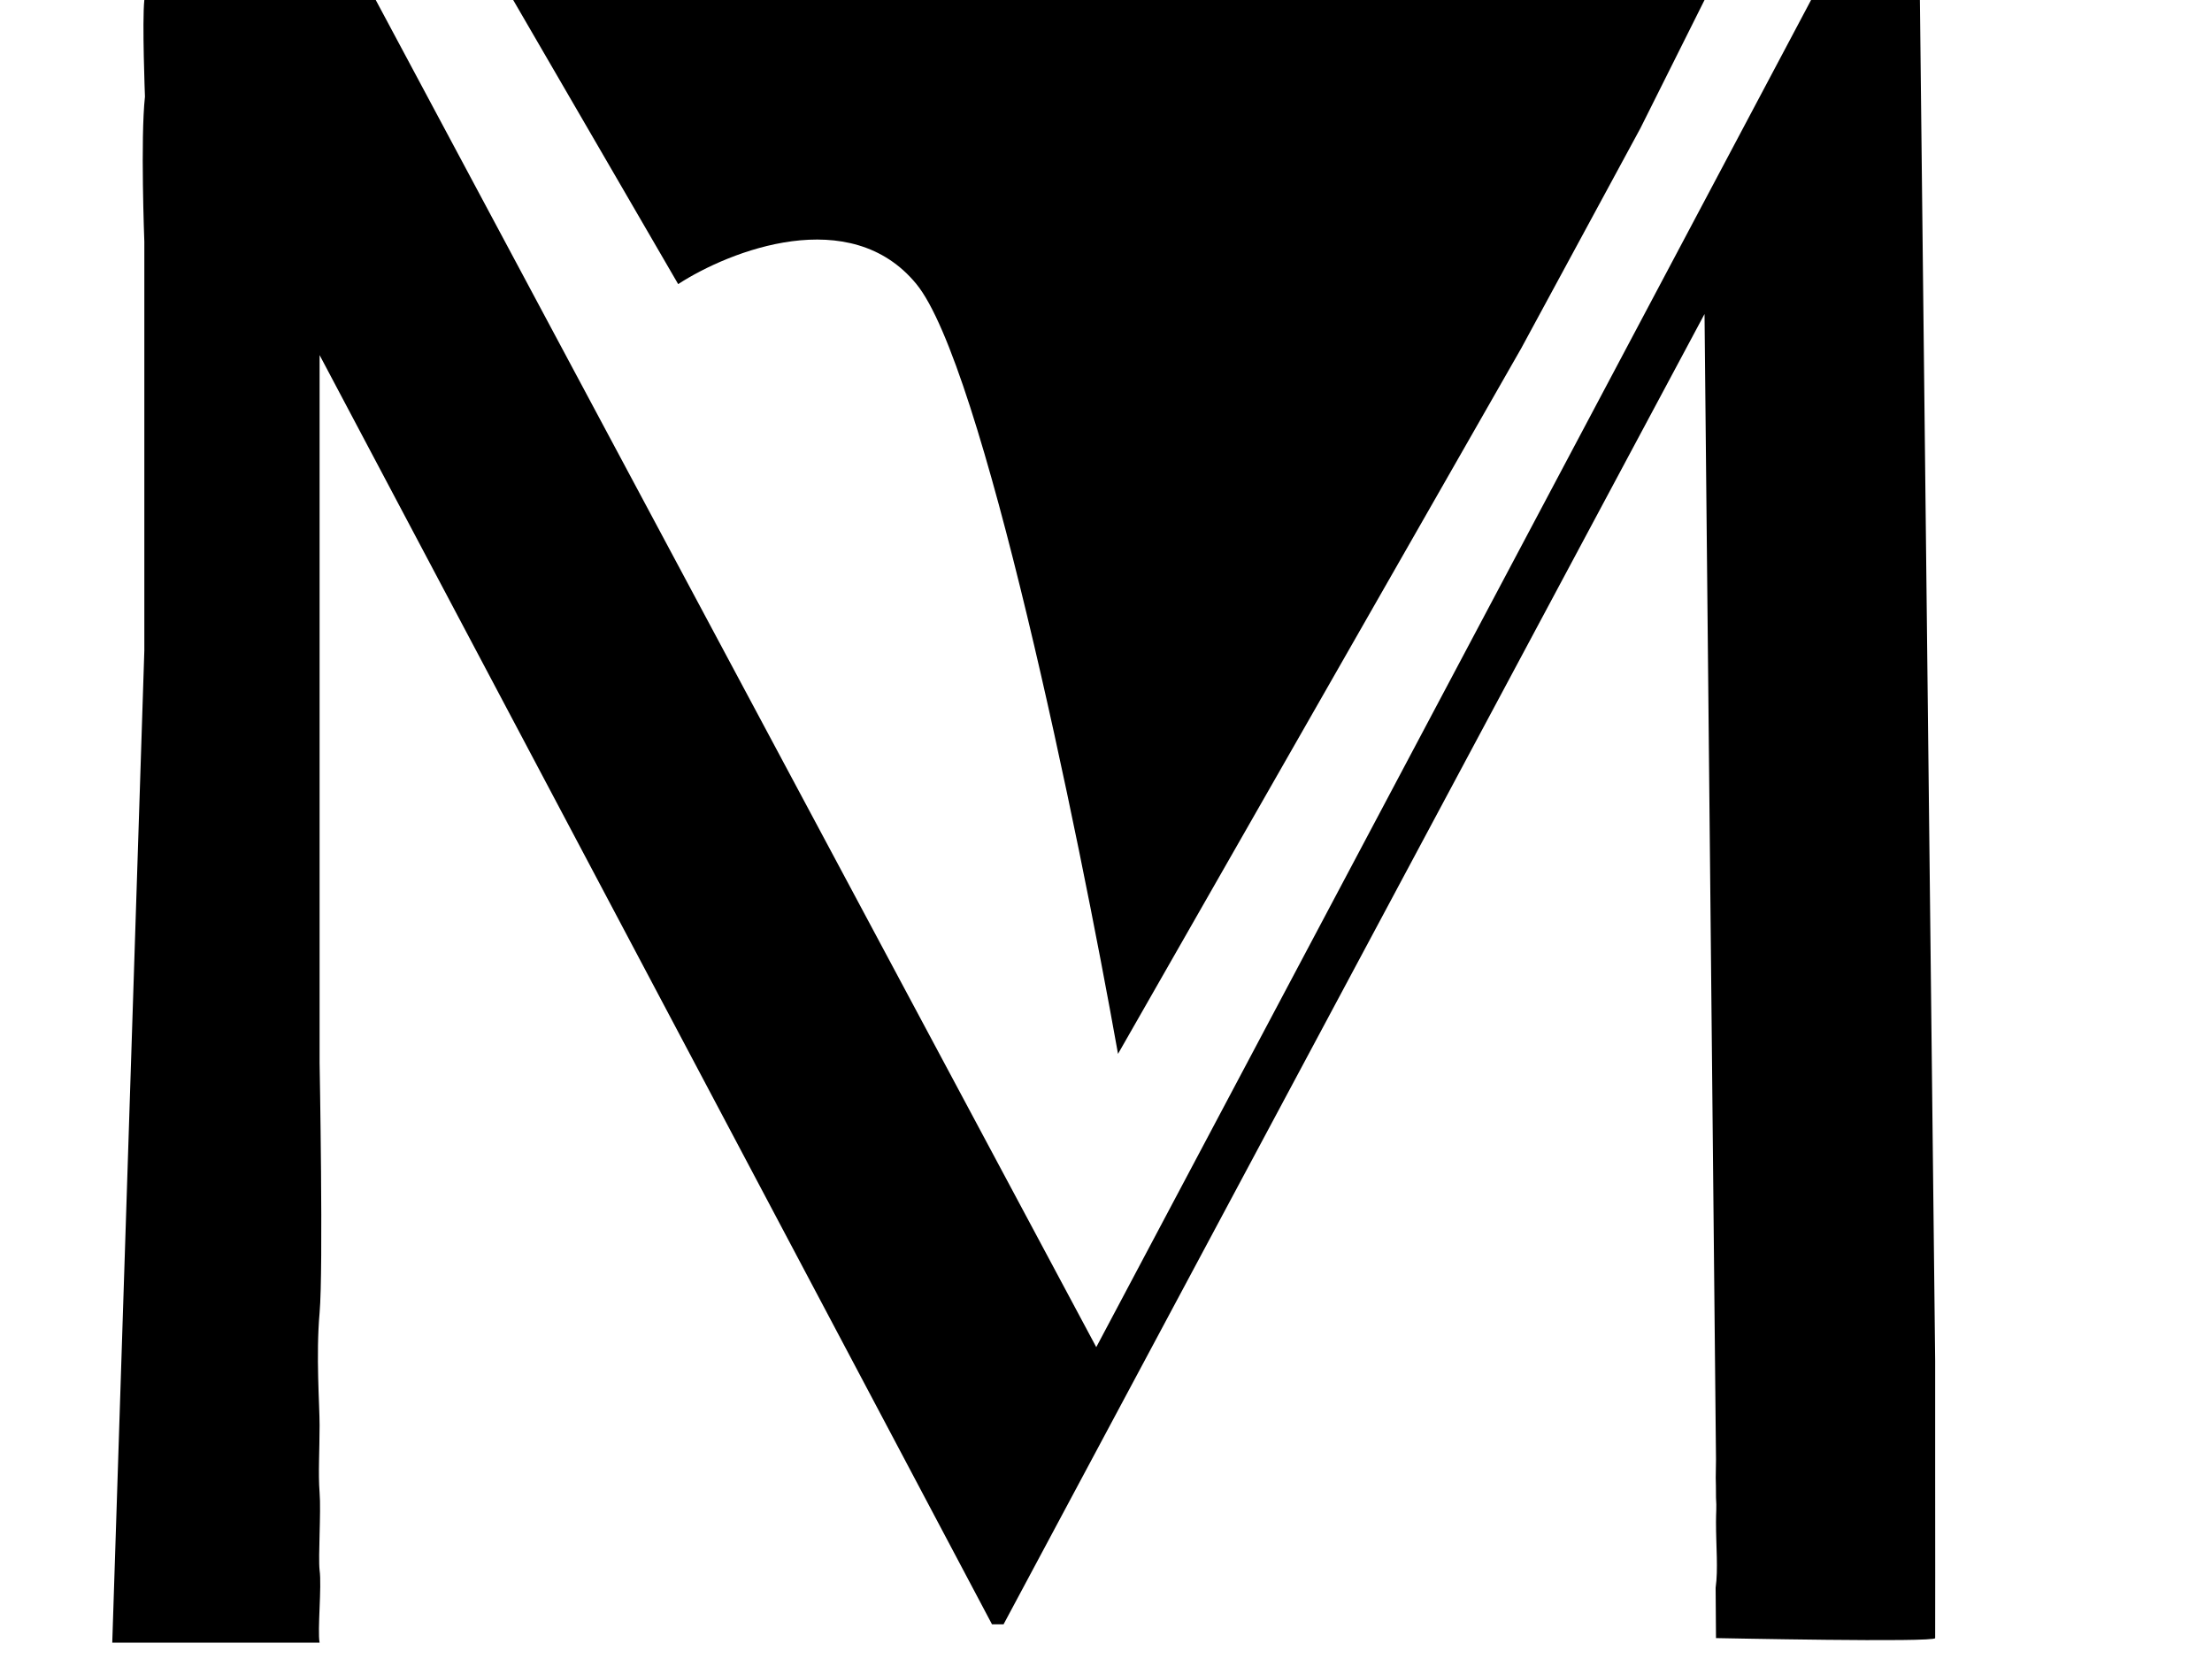
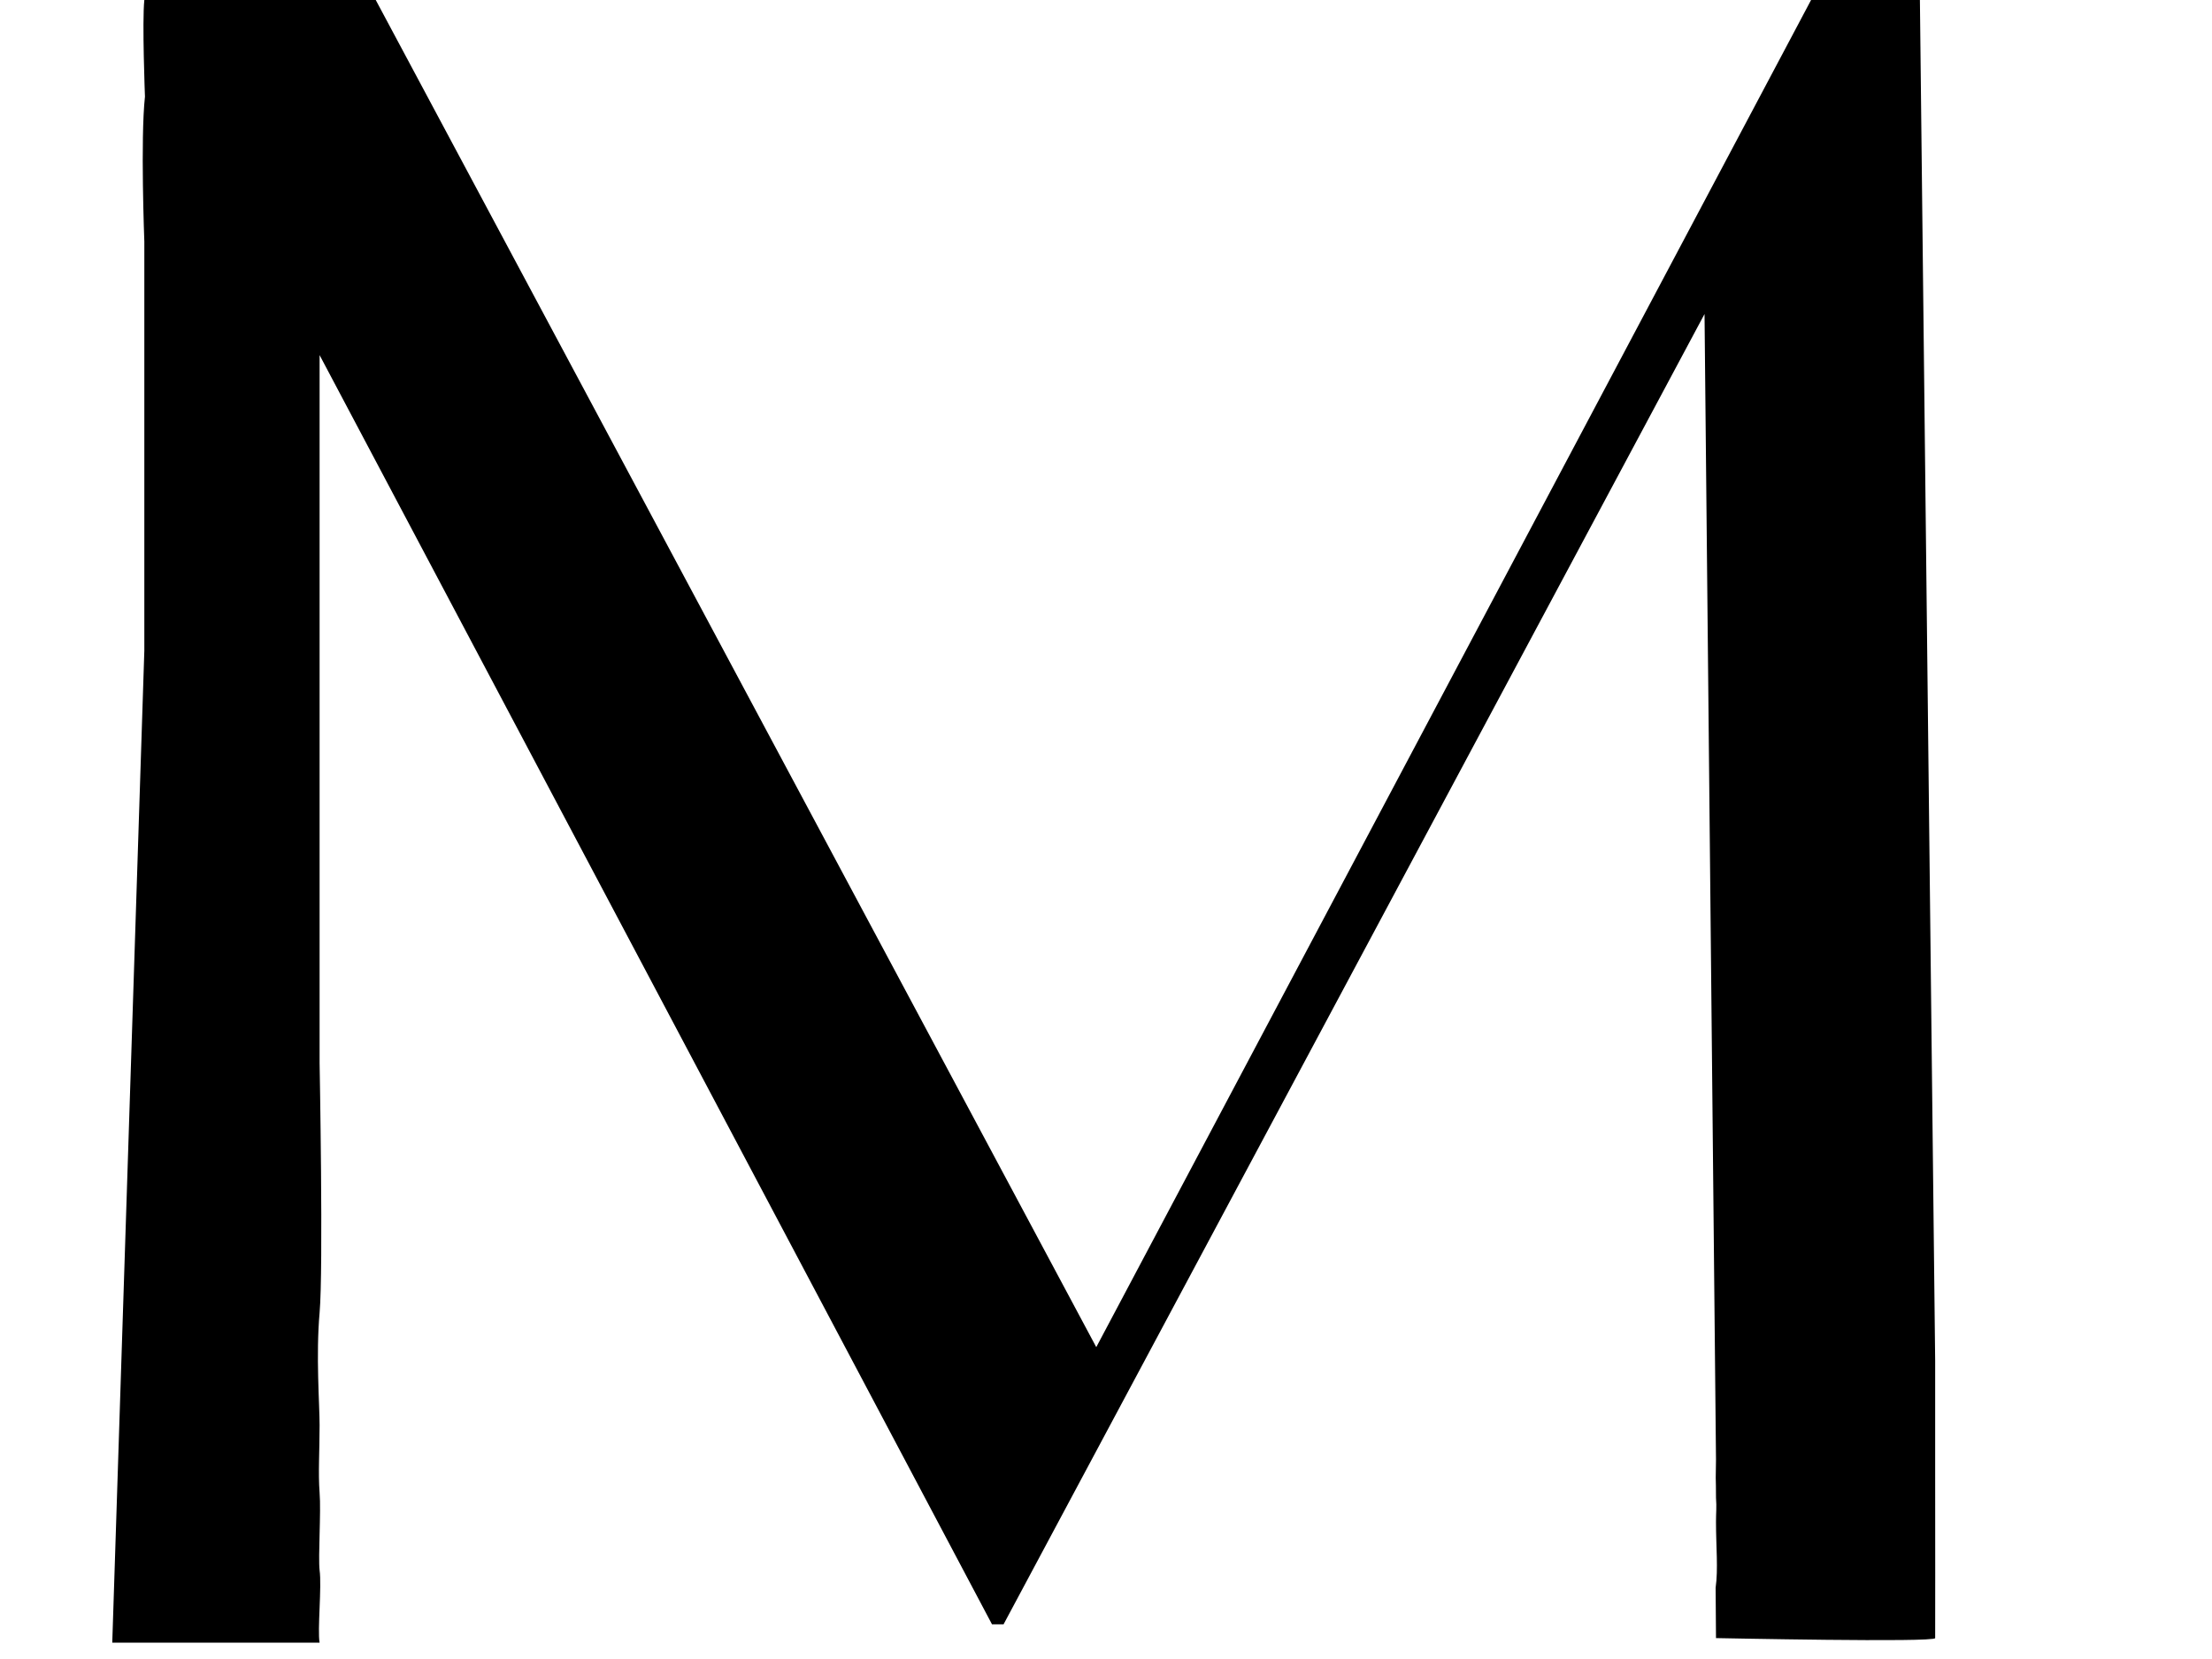
<svg xmlns="http://www.w3.org/2000/svg" width="60" height="45" viewBox="0 0 60 45" fill="none">
-   <path d="M13.92 0L18.395 7.706C19.803 6.794 23.068 5.518 24.858 7.706C26.647 9.893 29.249 22.538 30.326 28.586L41.264 9.446L44.495 3.48L46.235 0H13.92Z" fill="black" />
  <path d="M3.915 11.795V17.649L3.045 44.557H8.669C8.607 44.226 8.731 43.026 8.669 42.592C8.628 42.219 8.711 41.025 8.669 40.487C8.628 39.948 8.669 39.364 8.669 38.66C8.669 38.101 8.566 36.769 8.669 35.608C8.773 34.428 8.669 28.831 8.669 28.831V23.801V22.426V9.632L26.908 44.06H27.221L46.235 8.518L46.546 39.586L46.539 40.083C46.542 40.202 46.546 40.36 46.546 40.626C46.566 40.895 46.546 41.012 46.546 41.281C46.546 41.949 46.608 42.568 46.536 43.066L46.546 44.433C46.603 44.433 52.491 44.557 52.491 44.433C52.491 44.334 52.495 41.463 52.491 39.971V36.913L52.077 0H49.125L29.736 36.541L10.192 0H3.915C3.853 0.58 3.932 2.621 3.932 2.621C3.807 3.76 3.915 6.553 3.915 6.553V11.795Z" fill="black" />
</svg>